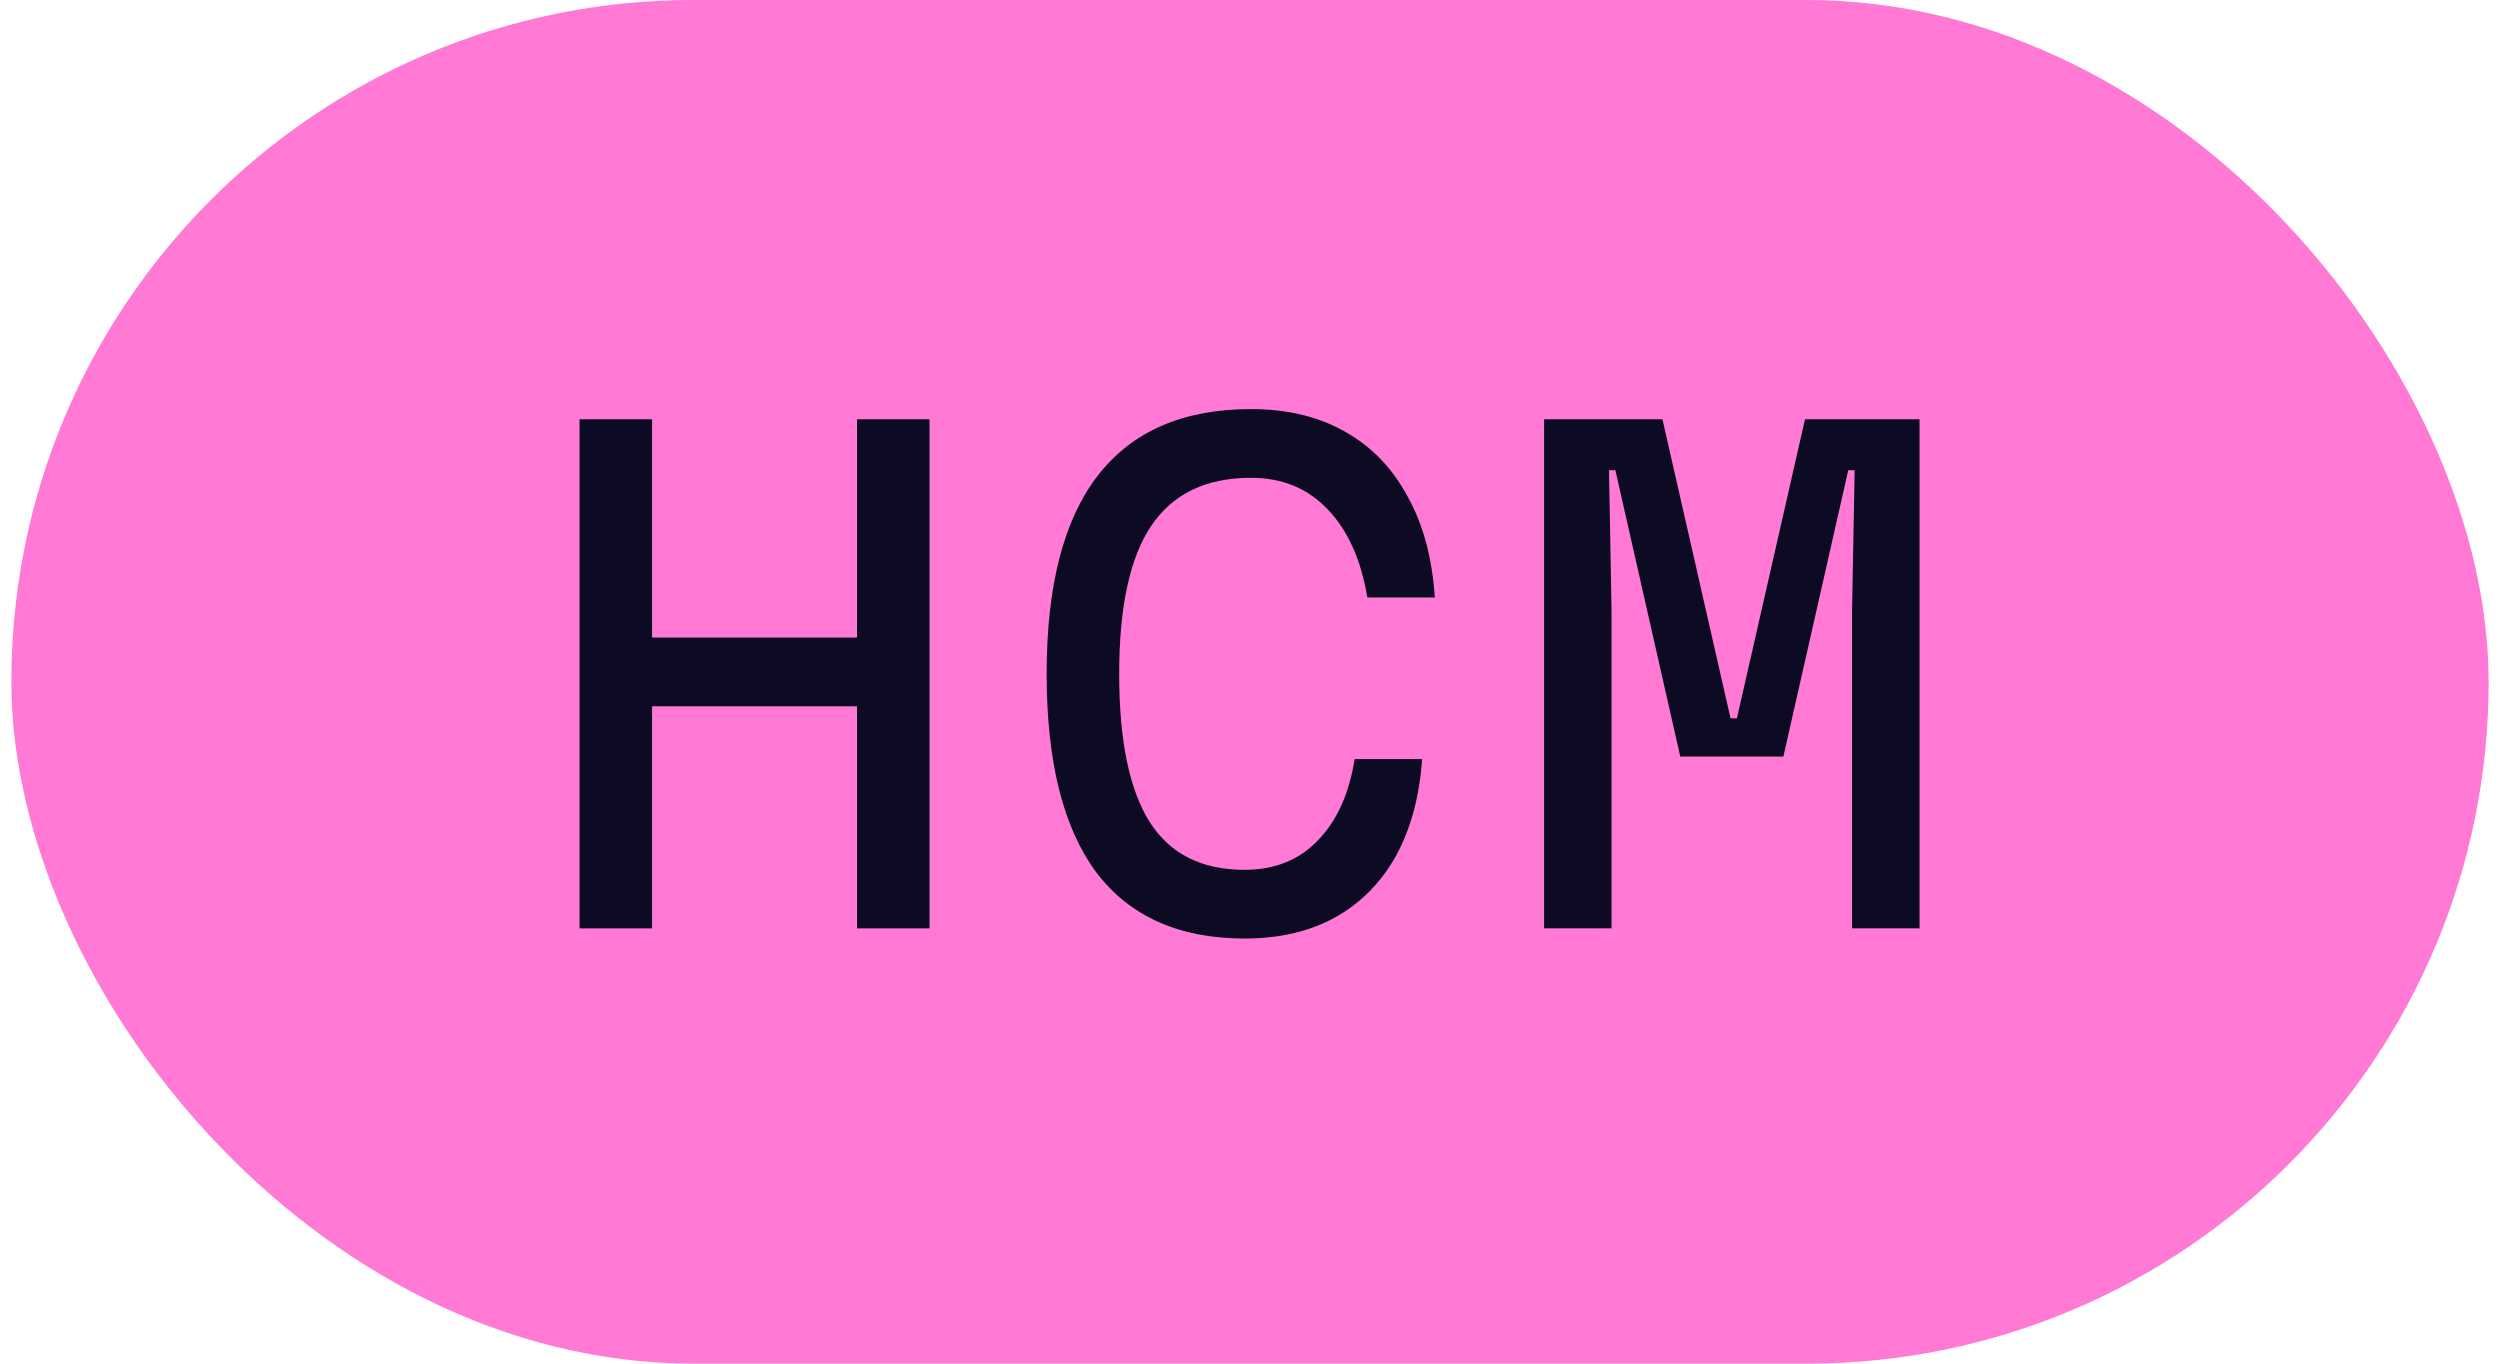
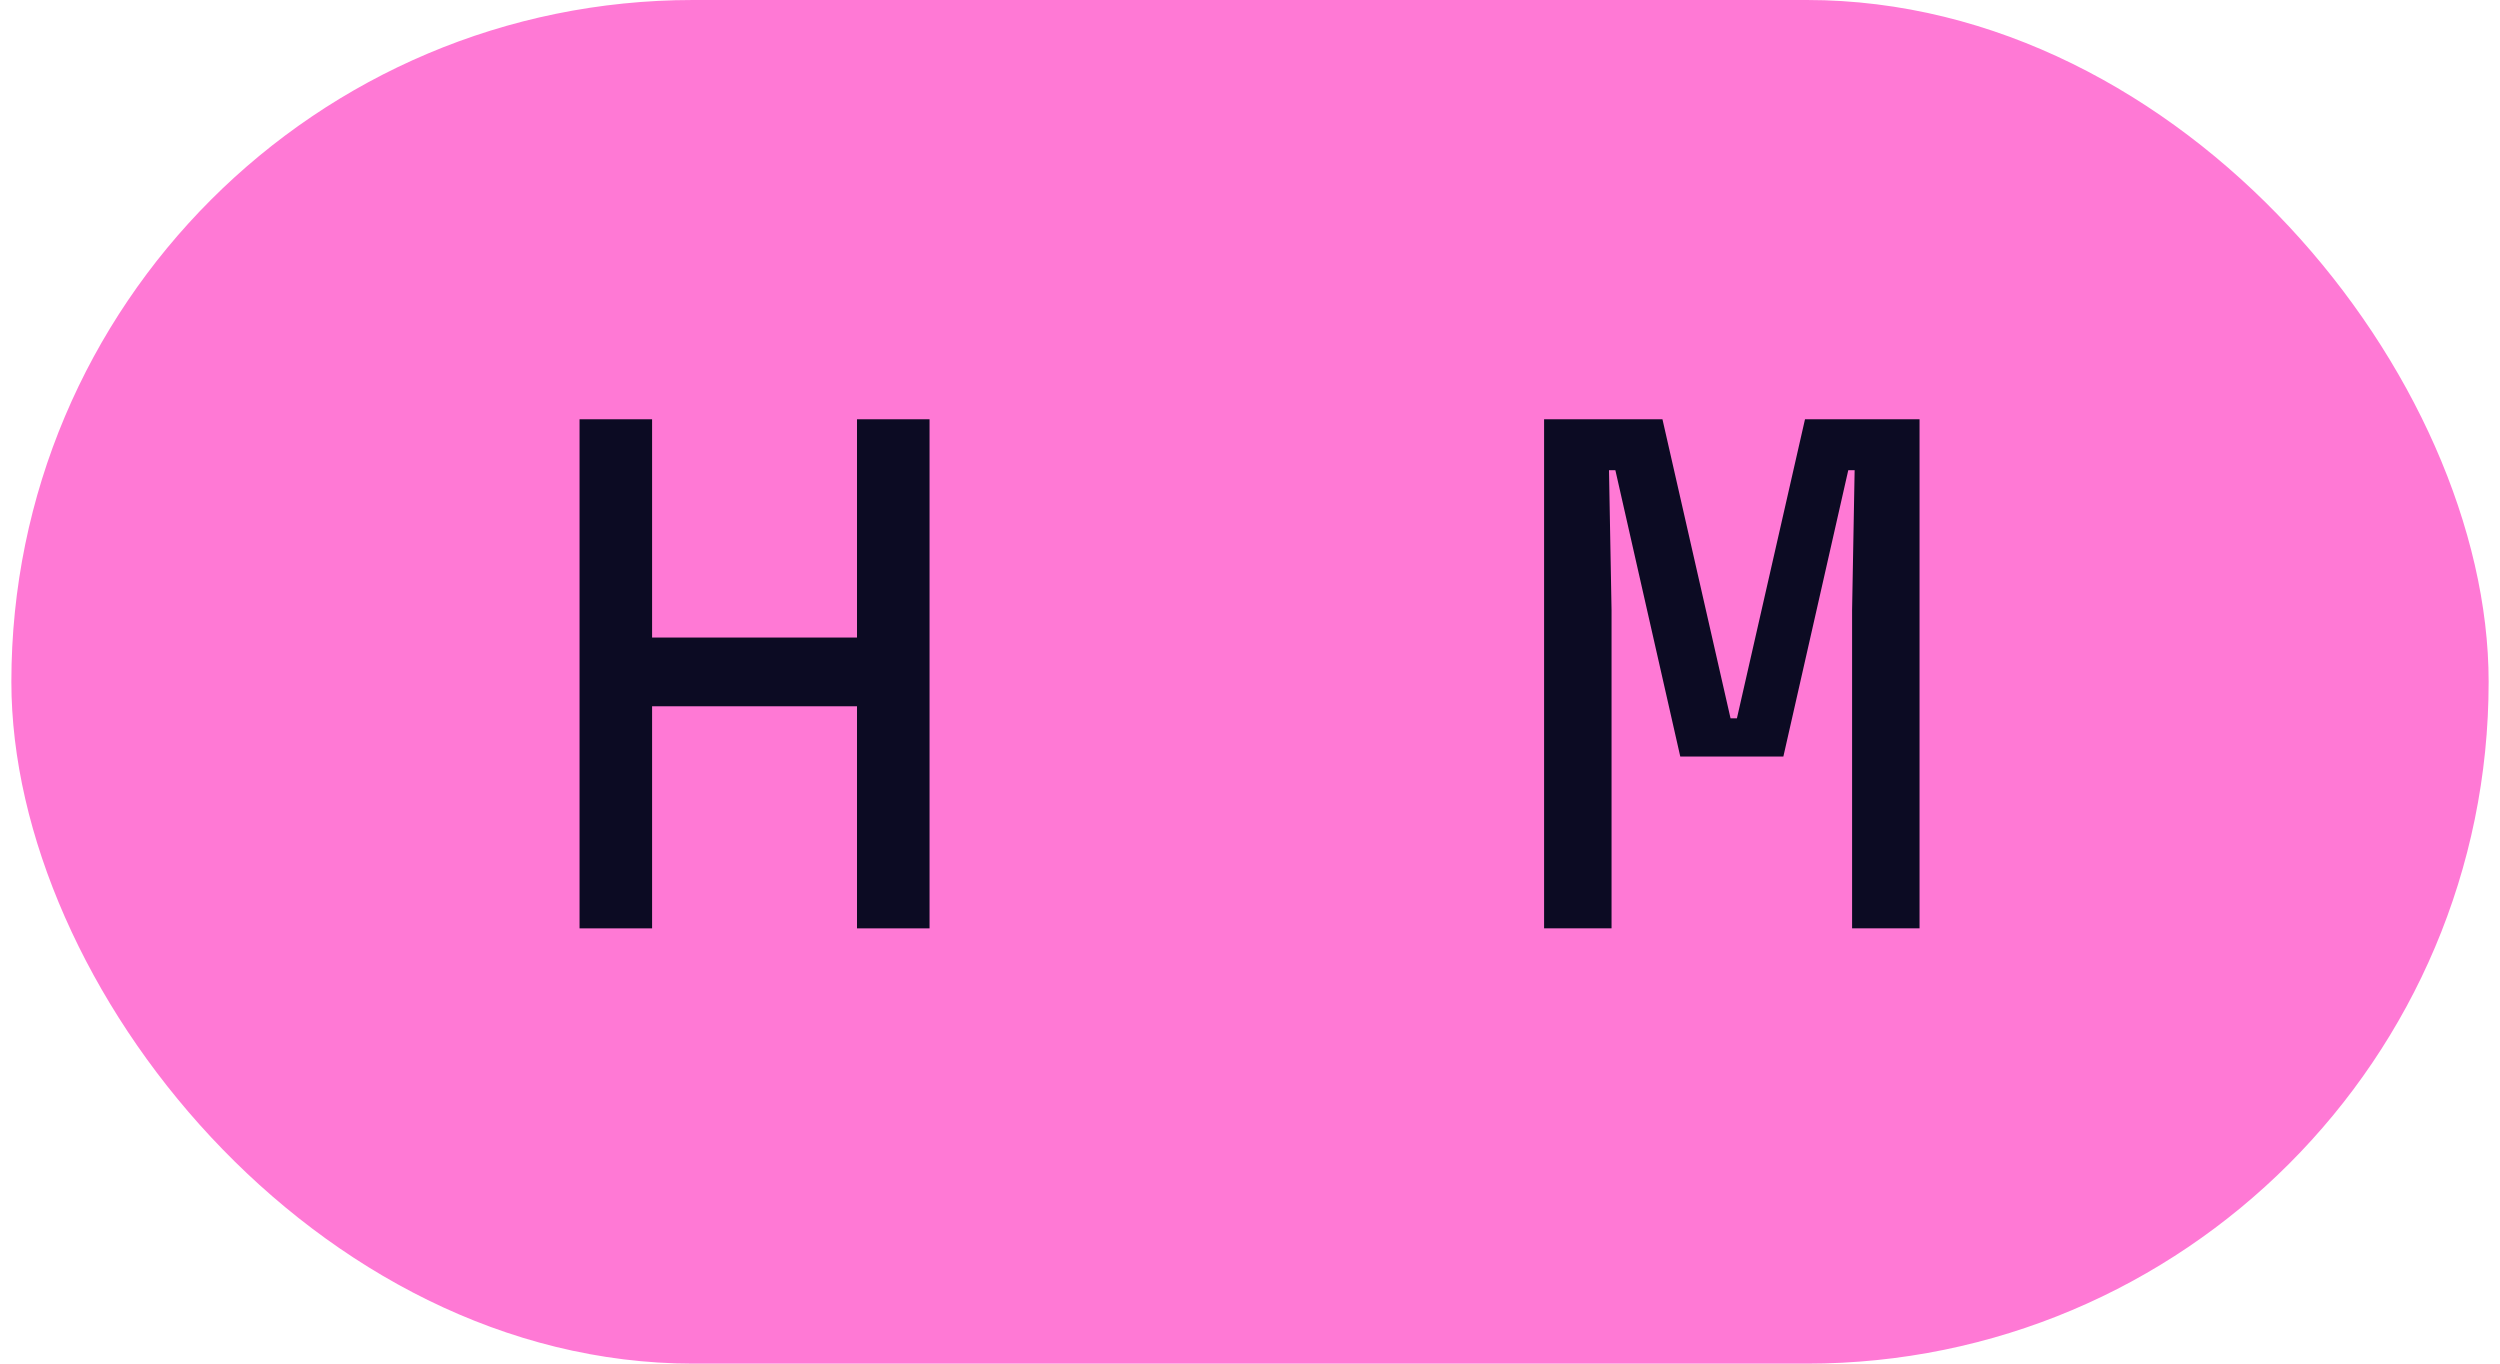
<svg xmlns="http://www.w3.org/2000/svg" width="110" height="60" viewBox="0 0 110 60" fill="none">
  <g clip-path="url(#clip0_7025_75478)">
    <rect x="0.5" width="109" height="60" rx="30" fill="#FF79D5" />
    <path d="M67.94 40.848V18.448H73.148L76.144 31.608H76.424L79.42 18.448H84.46V40.848H81.492V26.848L81.604 20.688H81.324L78.468 33.288H73.932L71.076 20.688H70.796L70.908 26.848V40.848H67.94Z" fill="#0C0B23" />
-     <path d="M54.76 41.295C51.885 41.295 49.71 40.325 48.236 38.383C46.78 36.423 46.052 33.511 46.052 29.648C46.052 25.784 46.798 22.881 48.292 20.939C49.804 18.98 52.053 18 55.04 18C56.626 18 57.998 18.326 59.156 18.98C60.332 19.633 61.256 20.585 61.928 21.835C62.618 23.067 63.02 24.552 63.132 26.288H60.164C59.884 24.626 59.305 23.338 58.428 22.424C57.55 21.49 56.421 21.023 55.04 21.023C53.061 21.023 51.596 21.733 50.644 23.151C49.71 24.552 49.244 26.717 49.244 29.648C49.244 32.578 49.692 34.753 50.588 36.172C51.484 37.572 52.874 38.272 54.76 38.272C56.085 38.272 57.158 37.842 57.98 36.983C58.82 36.125 59.361 34.93 59.604 33.4H62.572C62.46 35.042 62.077 36.461 61.424 37.656C60.77 38.831 59.874 39.737 58.736 40.371C57.616 40.987 56.29 41.295 54.76 41.295Z" fill="#0C0B23" />
    <path d="M25.5 40.848V18.448H28.692V28.052H37.708V18.448H40.9V40.848H37.708V31.076H28.692V40.848H25.5Z" fill="#0C0B23" />
  </g>
  <defs>
    <clipPath id="clip0_7025_75478">
      <rect width="109" height="60" fill="white" transform="translate(0.5)" />
    </clipPath>
  </defs>
</svg>